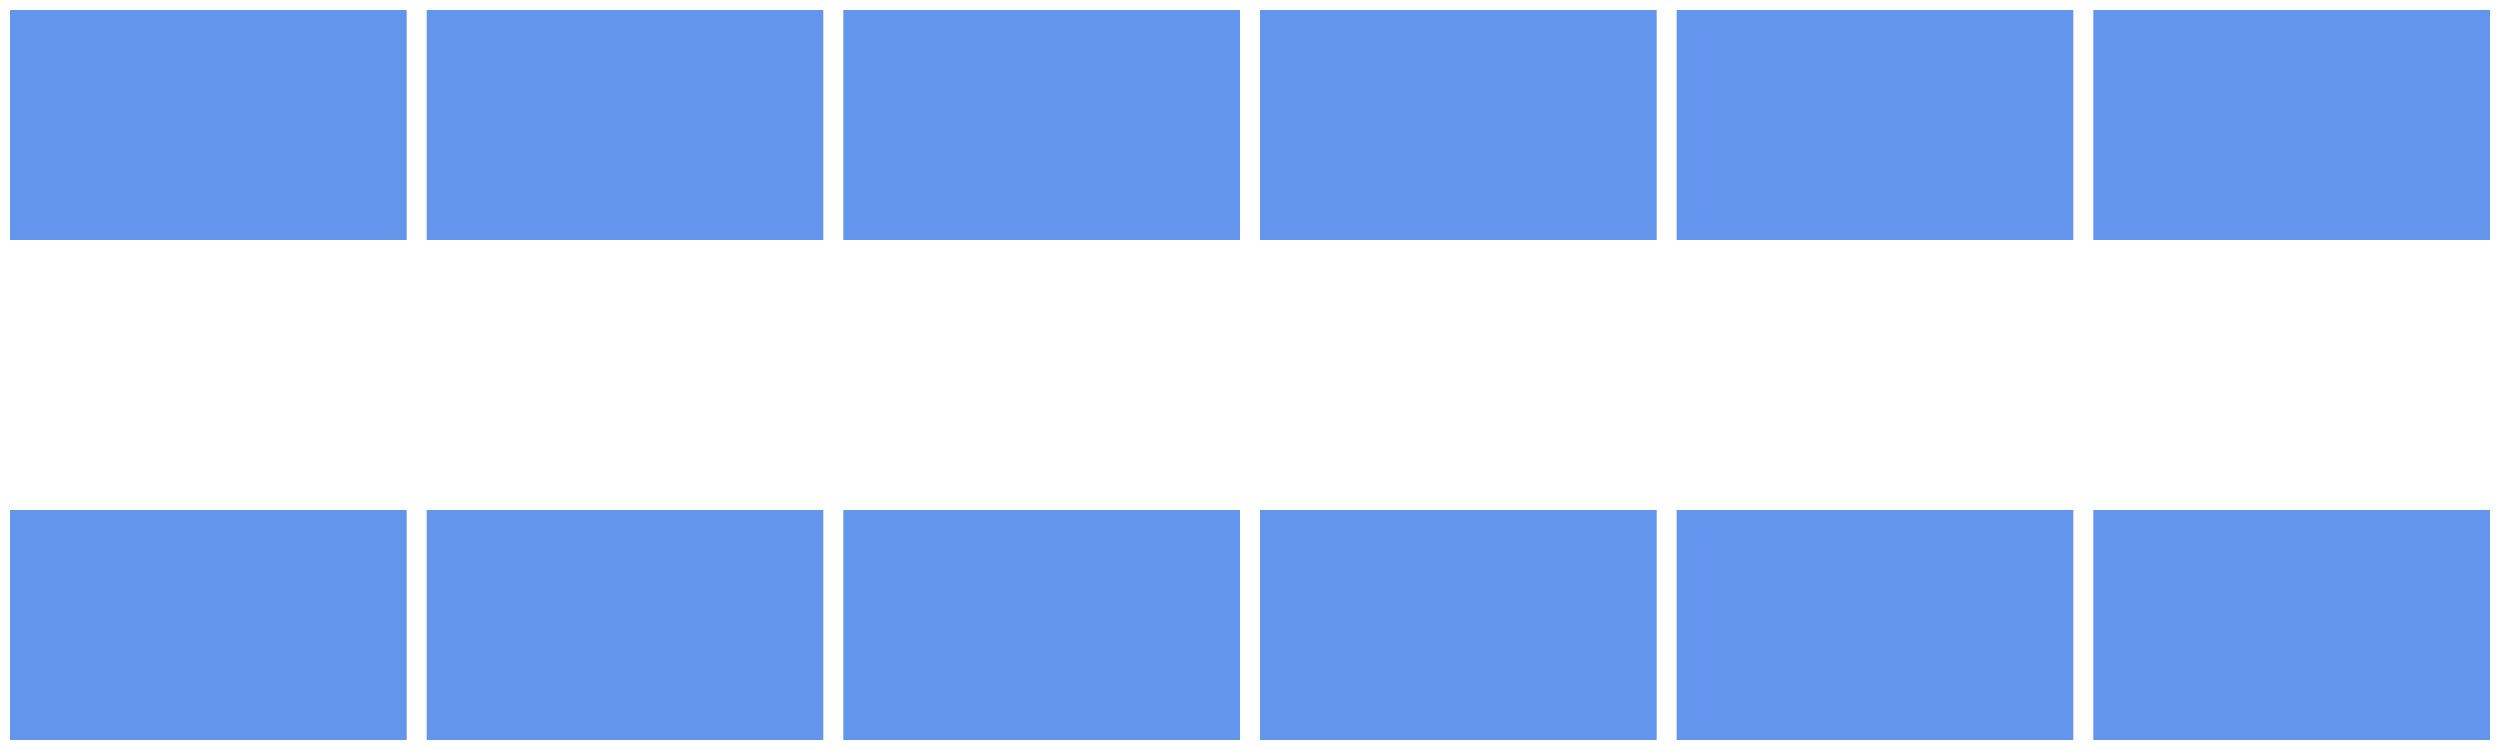
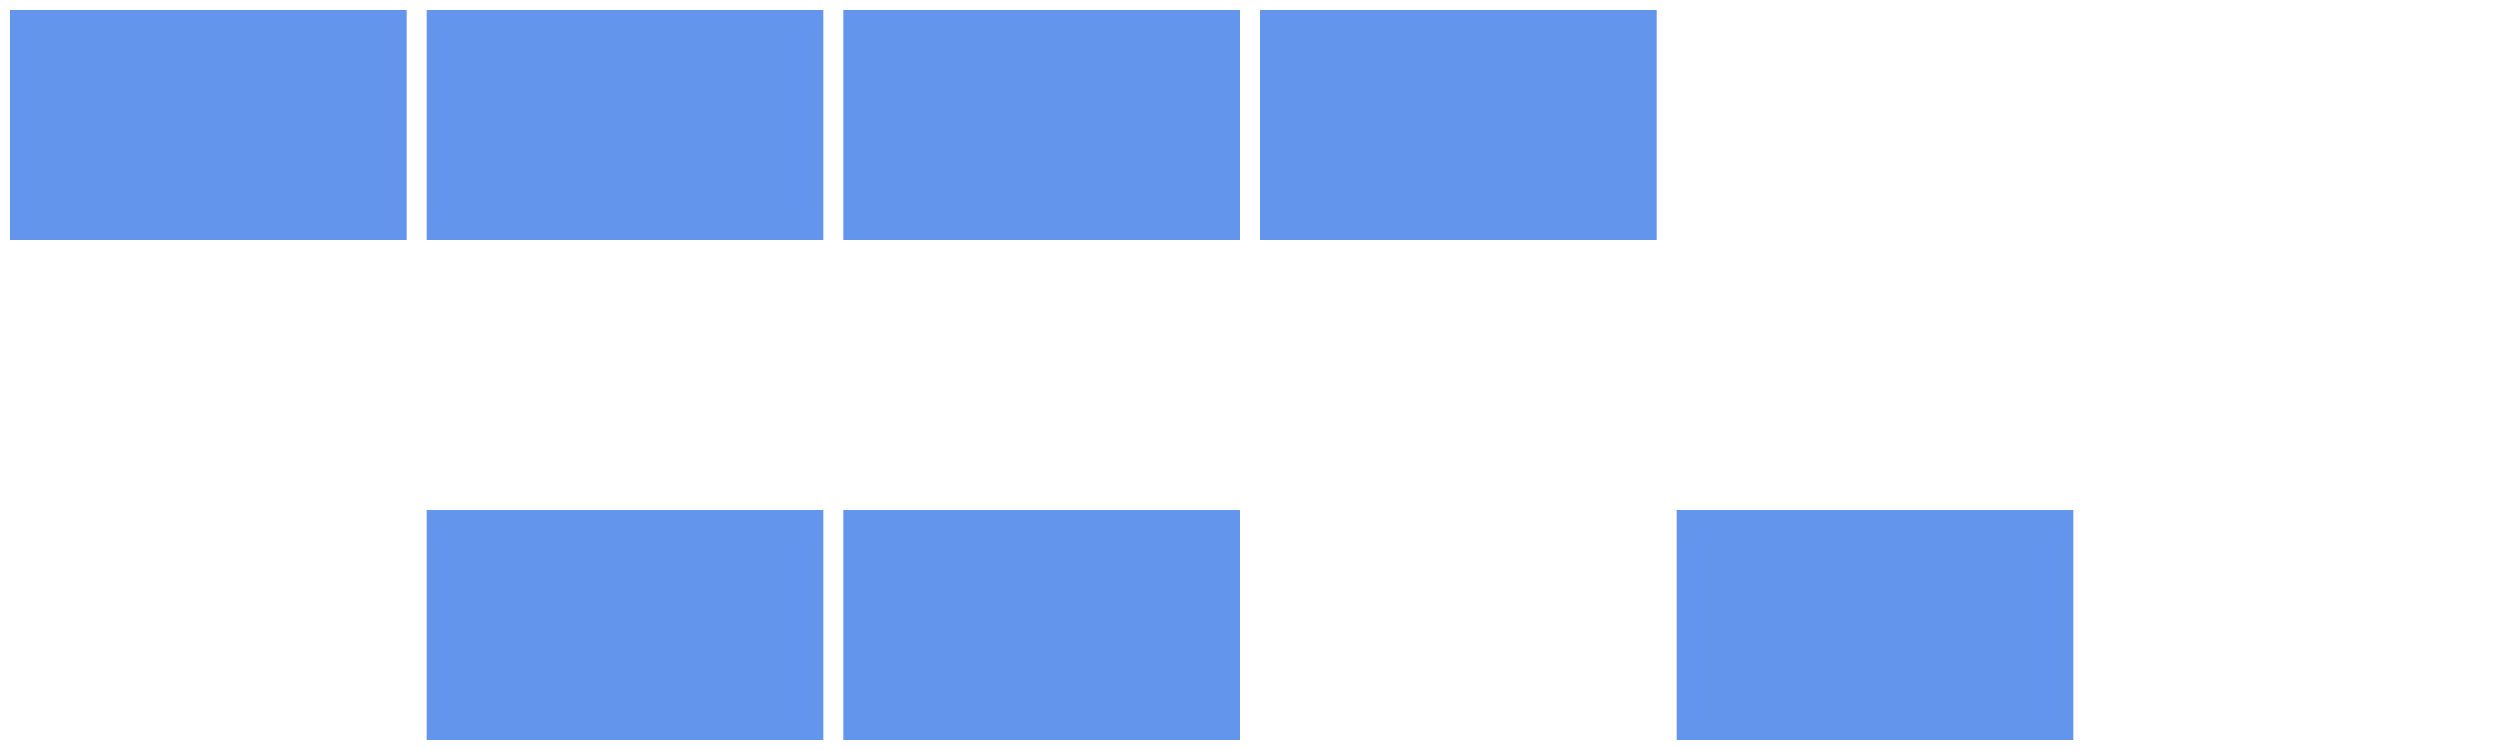
<svg xmlns="http://www.w3.org/2000/svg" version="1.1" width="250" height="75" viewBox="0 0 250 75">
  <defs />
-   <path fill="#6495ed" stroke="#6495ed" d="M 2,73 L 39.667,73 L 39.667,52 L 2,52 Z" style="stroke-width: 2px" stroke-width="2" />
  <path fill="#6495ed" stroke="#6495ed" d="M 43.667,73 L 81.333,73 L 81.333,52 L 43.667,52 Z" style="stroke-width: 2px" stroke-width="2" />
  <path fill="#6495ed" stroke="#6495ed" d="M 85.333,73 L 123,73 L 123,52 L 85.333,52 Z" style="stroke-width: 2px" stroke-width="2" />
-   <path fill="#6495ed" stroke="#6495ed" d="M 127,73 L 164.667,73 L 164.667,52 L 127,52 Z" style="stroke-width: 2px" stroke-width="2" />
  <path fill="#6495ed" stroke="#6495ed" d="M 168.667,73 L 206.333,73 L 206.333,52 L 168.667,52 Z" style="stroke-width: 2px" stroke-width="2" />
-   <path fill="#6495ed" stroke="#6495ed" d="M 210.333,73 L 248,73 L 248,52 L 210.333,52 Z" style="stroke-width: 2px" stroke-width="2" />
  <path fill="#6495ed" stroke="#6495ed" d="M 2,23 L 39.667,23 L 39.667,2 L 2,2 Z" style="stroke-width: 2px" stroke-width="2" />
  <path fill="#6495ed" stroke="#6495ed" d="M 43.667,23 L 81.333,23 L 81.333,2 L 43.667,2 Z" style="stroke-width: 2px" stroke-width="2" />
  <path fill="#6495ed" stroke="#6495ed" d="M 85.333,23 L 123,23 L 123,2 L 85.333,2 Z" style="stroke-width: 2px" stroke-width="2" />
  <path fill="#6495ed" stroke="#6495ed" d="M 127,23 L 164.667,23 L 164.667,2 L 127,2 Z" style="stroke-width: 2px" stroke-width="2" />
-   <path fill="#6495ed" stroke="#6495ed" d="M 168.667,23 L 206.333,23 L 206.333,2 L 168.667,2 Z" style="stroke-width: 2px" stroke-width="2" />
-   <path fill="#6495ed" stroke="#6495ed" d="M 210.333,23 L 248,23 L 248,2 L 210.333,2 Z" style="stroke-width: 2px" stroke-width="2" />
</svg>